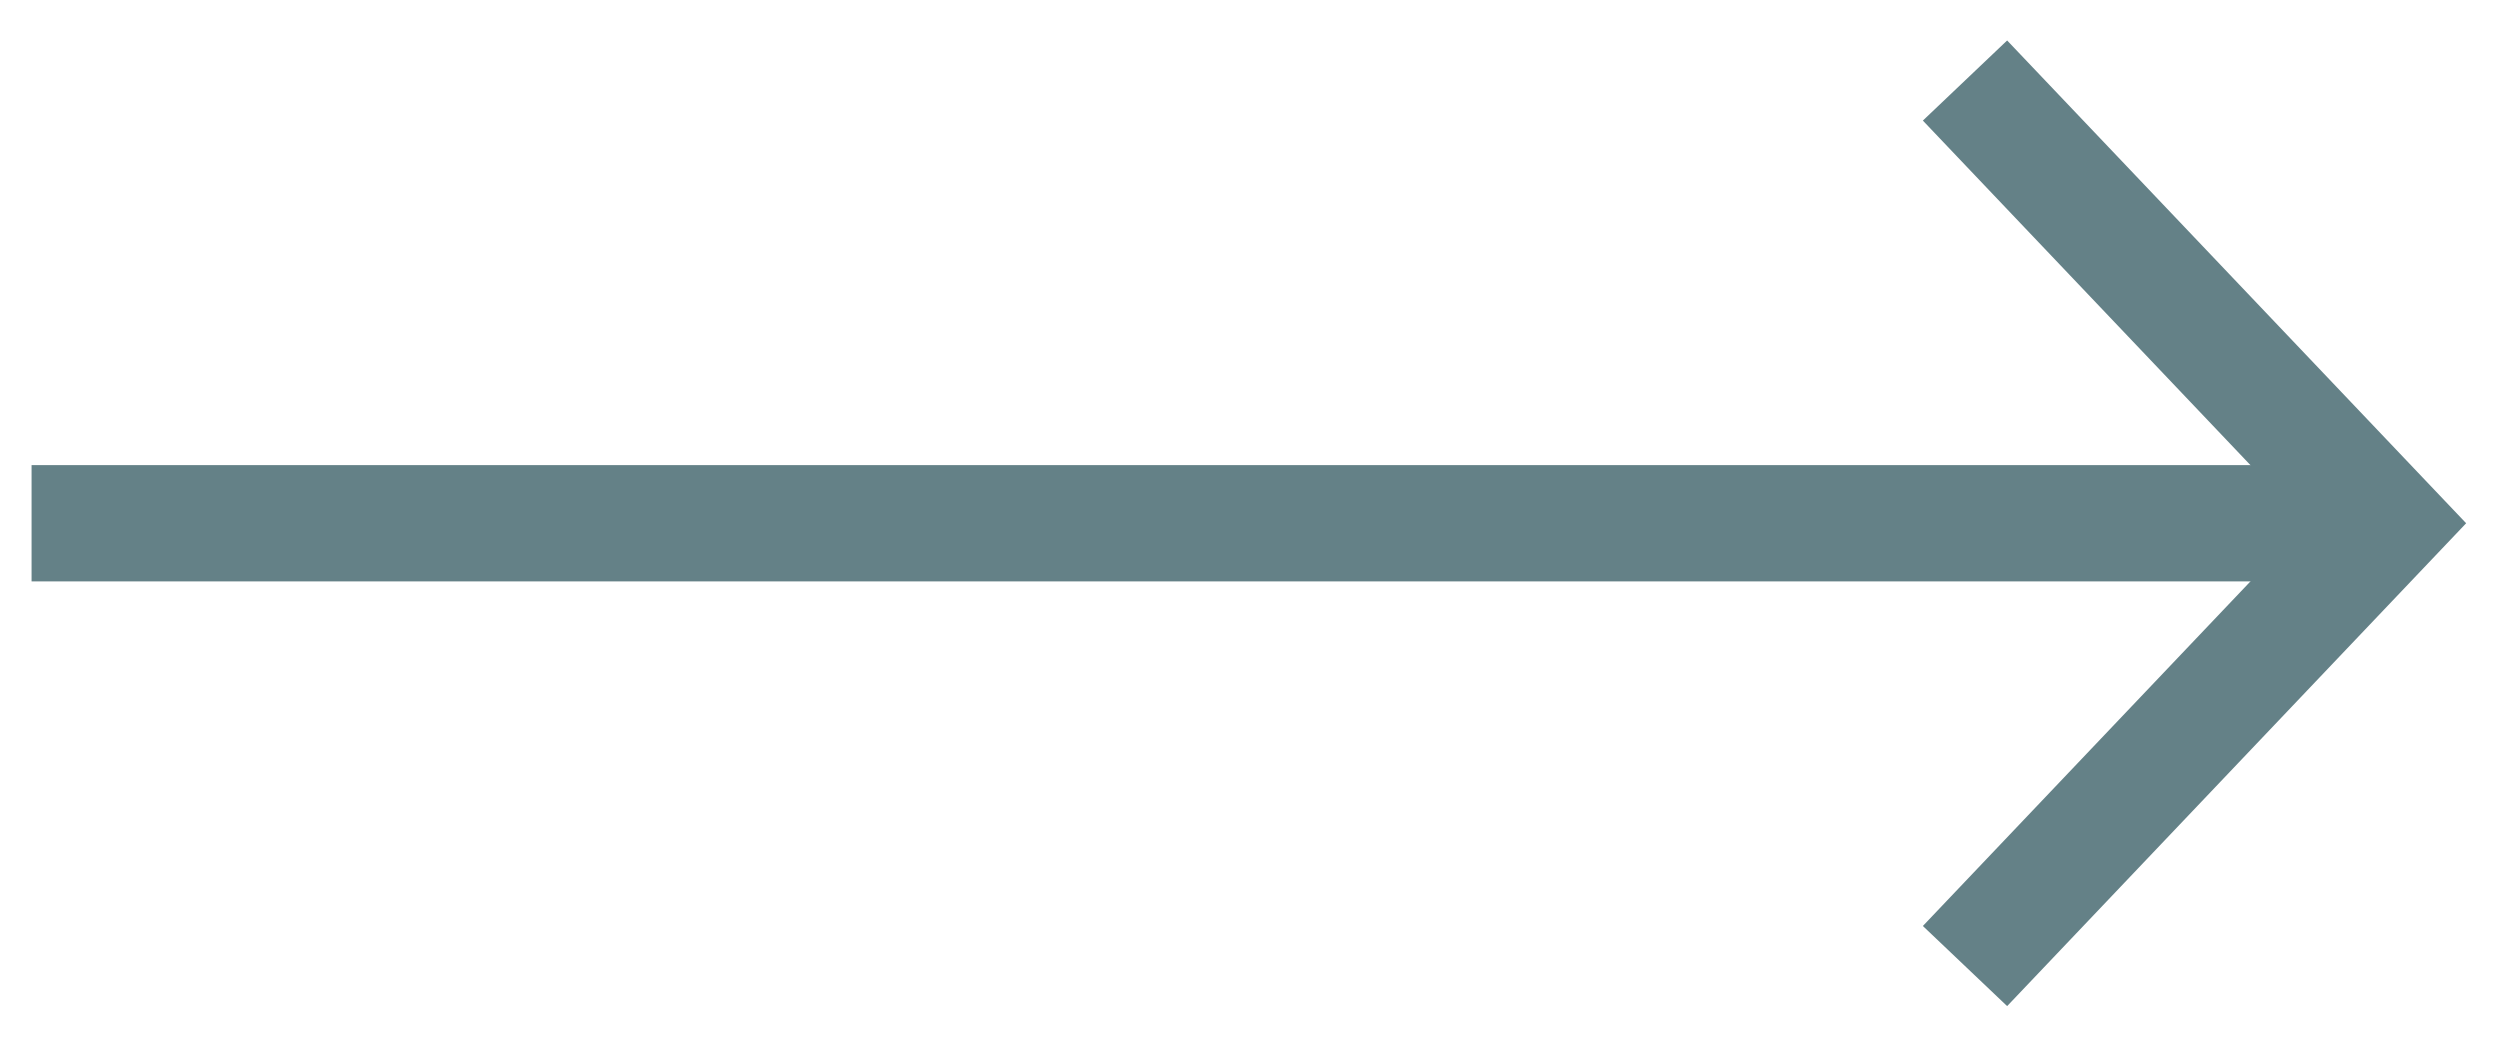
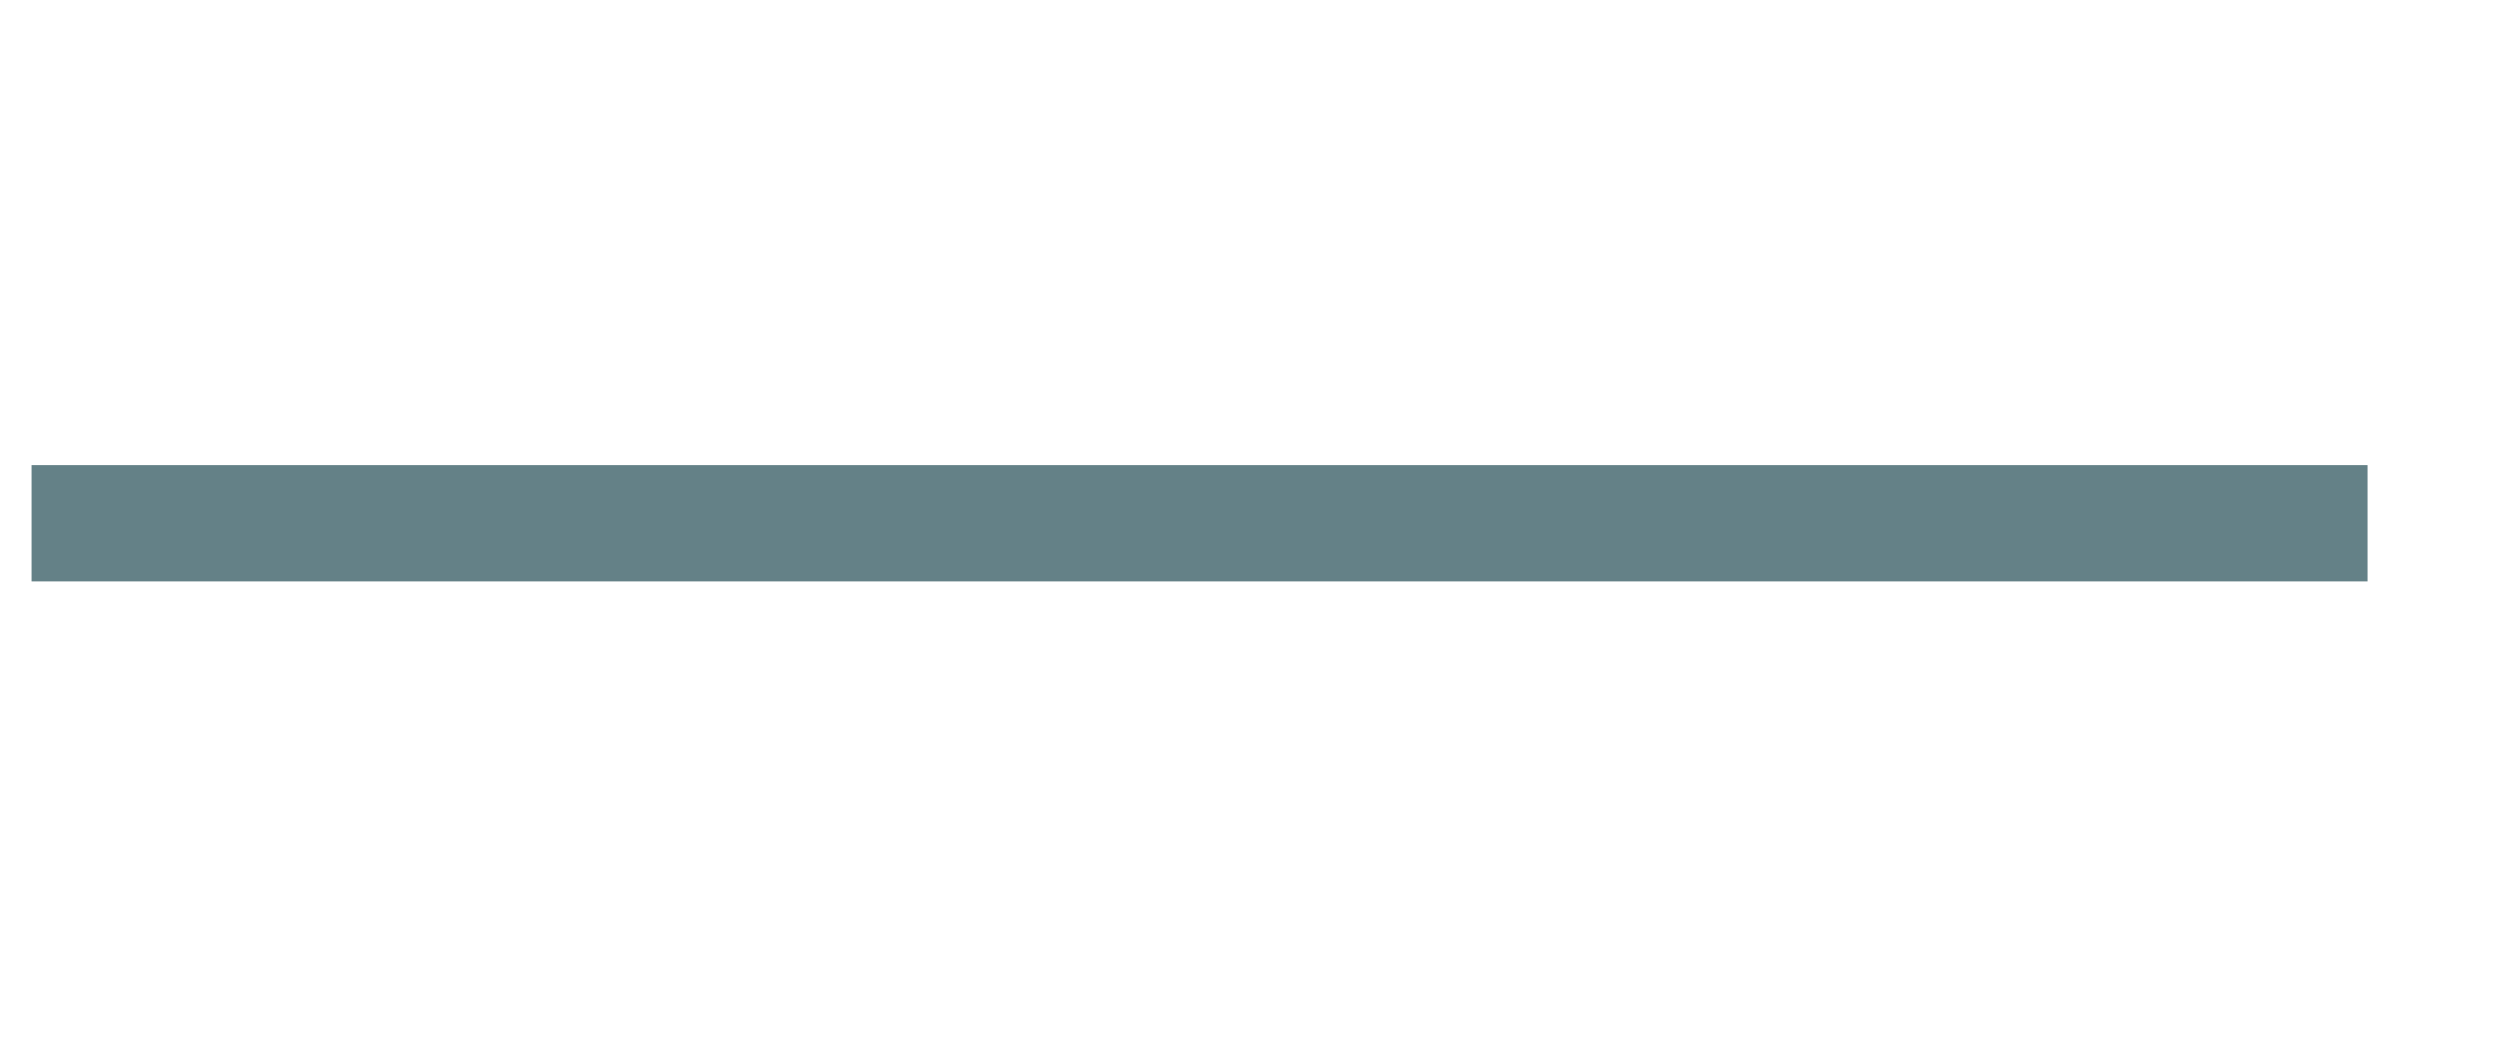
<svg xmlns="http://www.w3.org/2000/svg" width="43" height="18" viewBox="0 0 43 18" fill="none">
  <g id="Arrow">
    <path id="Line" d="M1.543 9H39.722" stroke="#648187" stroke-width="2" stroke-linecap="square" />
-     <path id="Path" d="M33.798 1.385L41.038 9L33.798 16.616" stroke="#648187" stroke-width="2" />
  </g>
</svg>